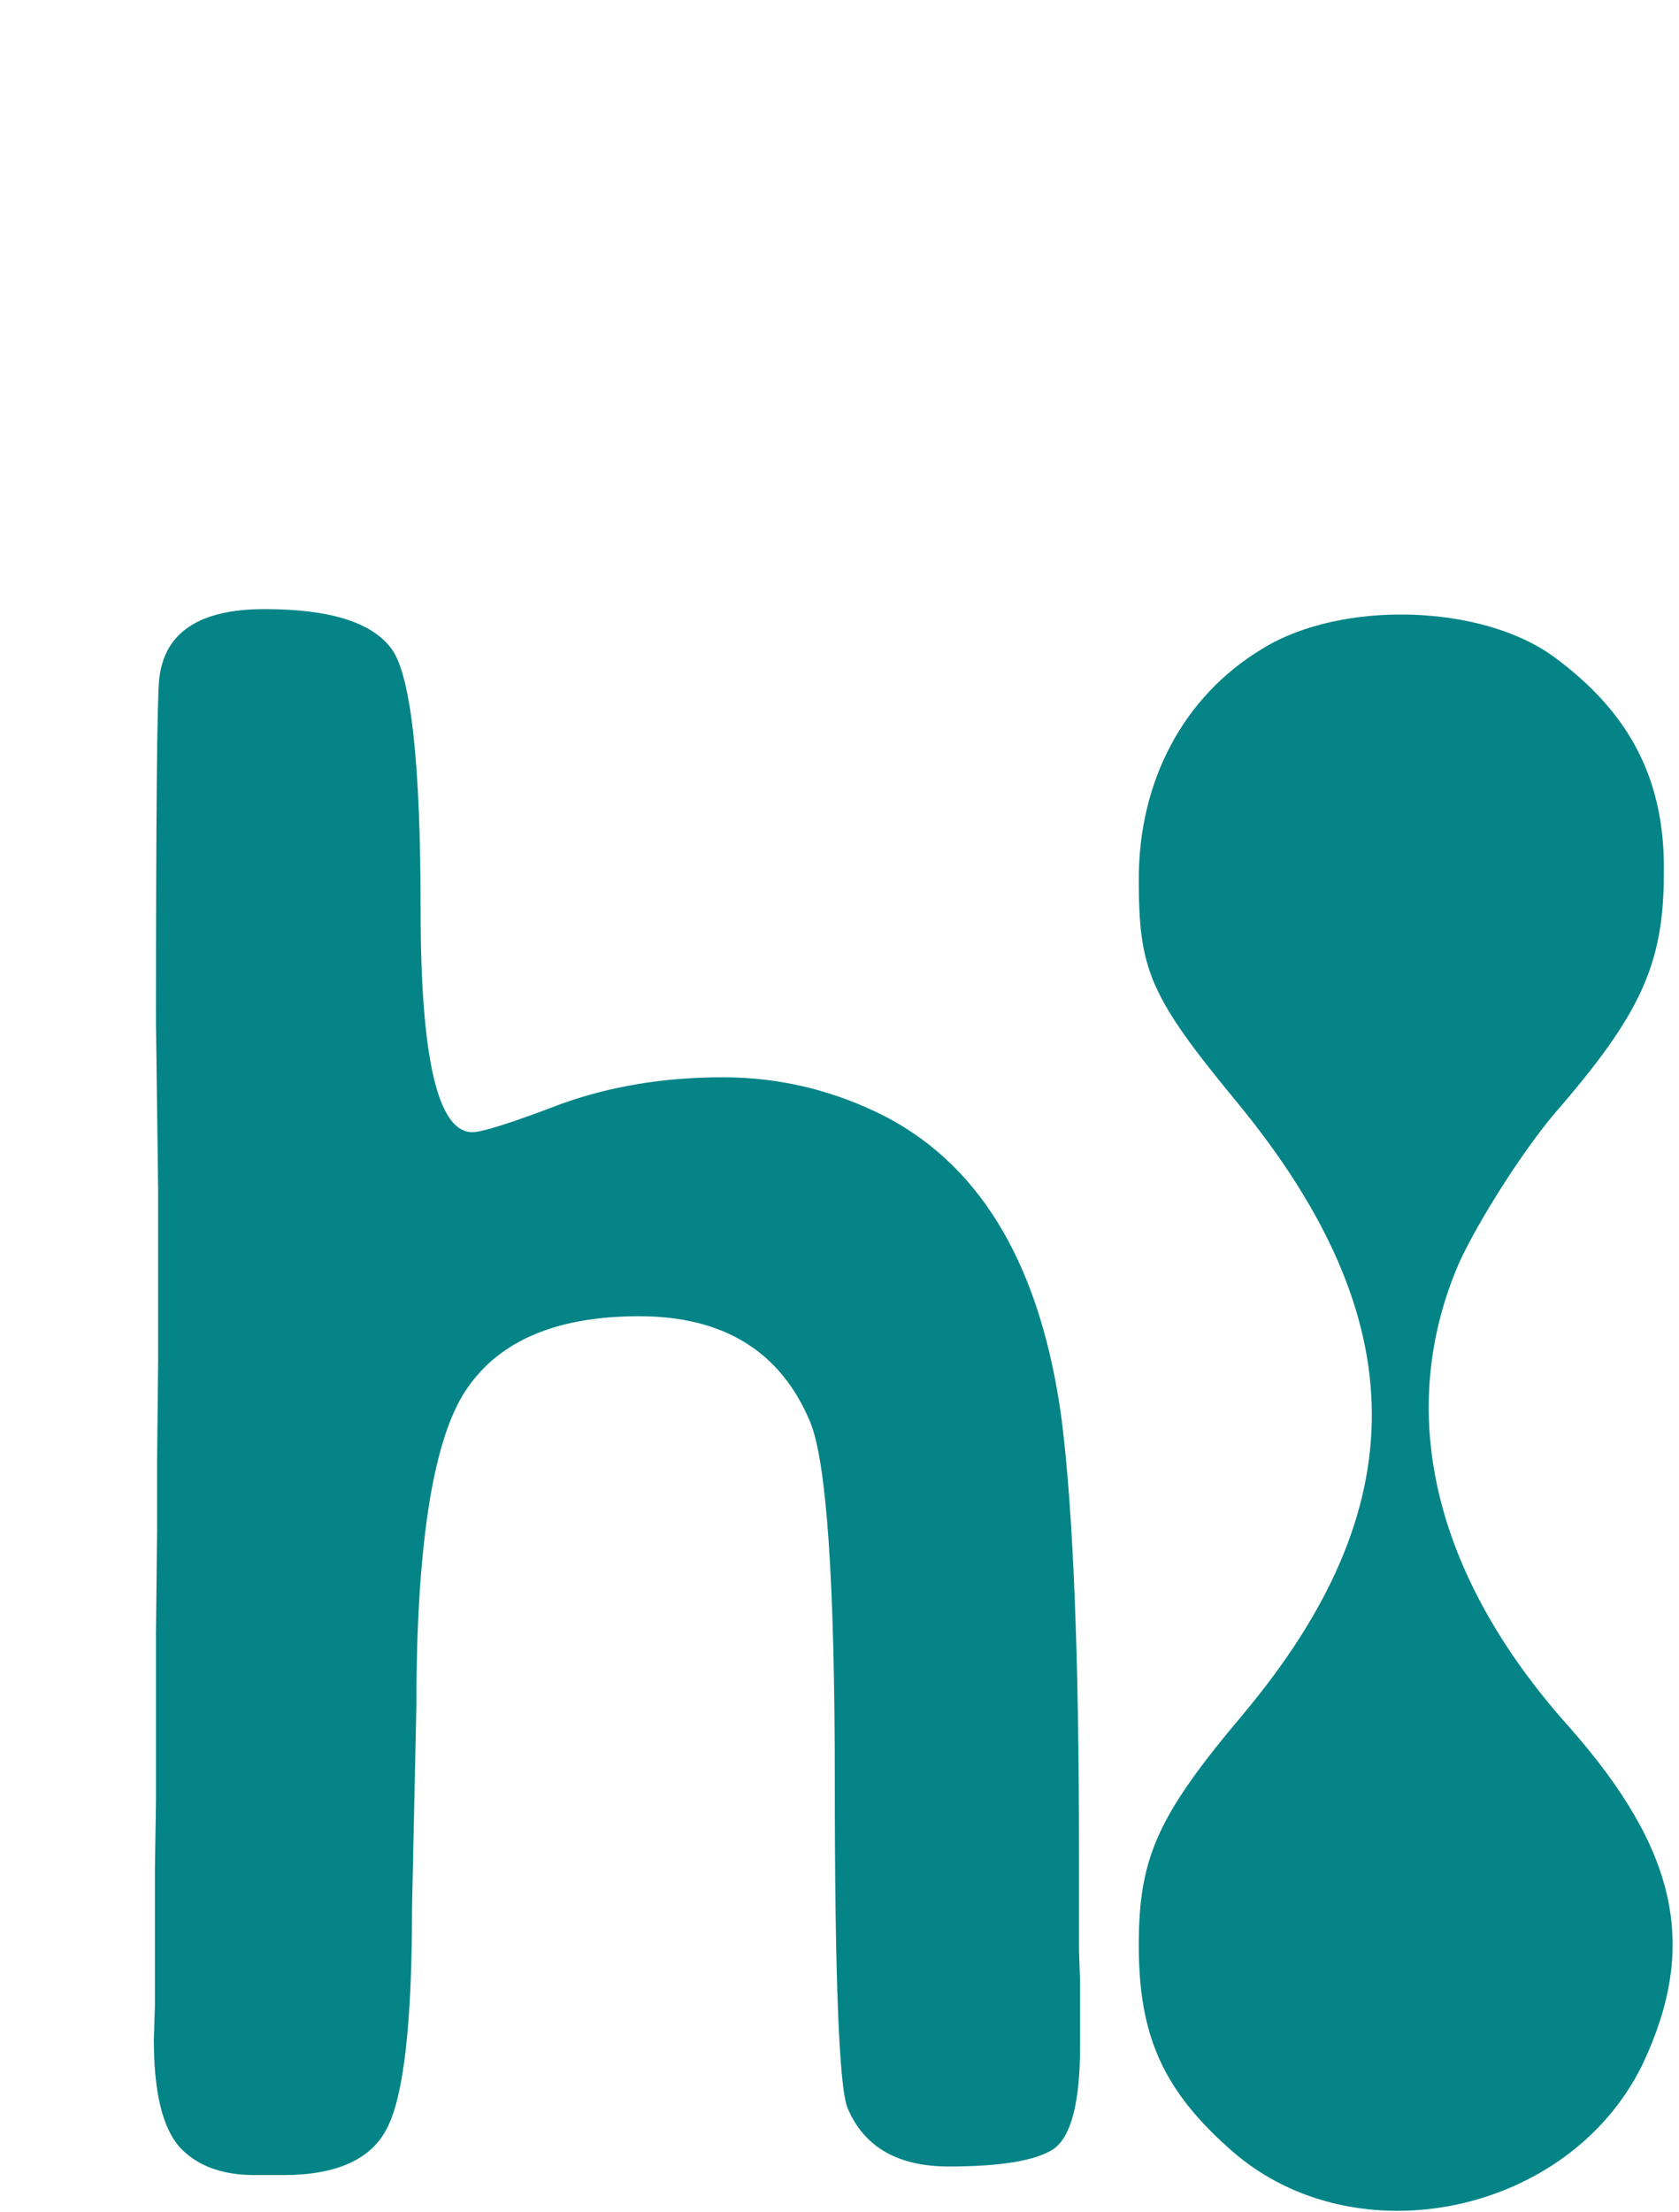
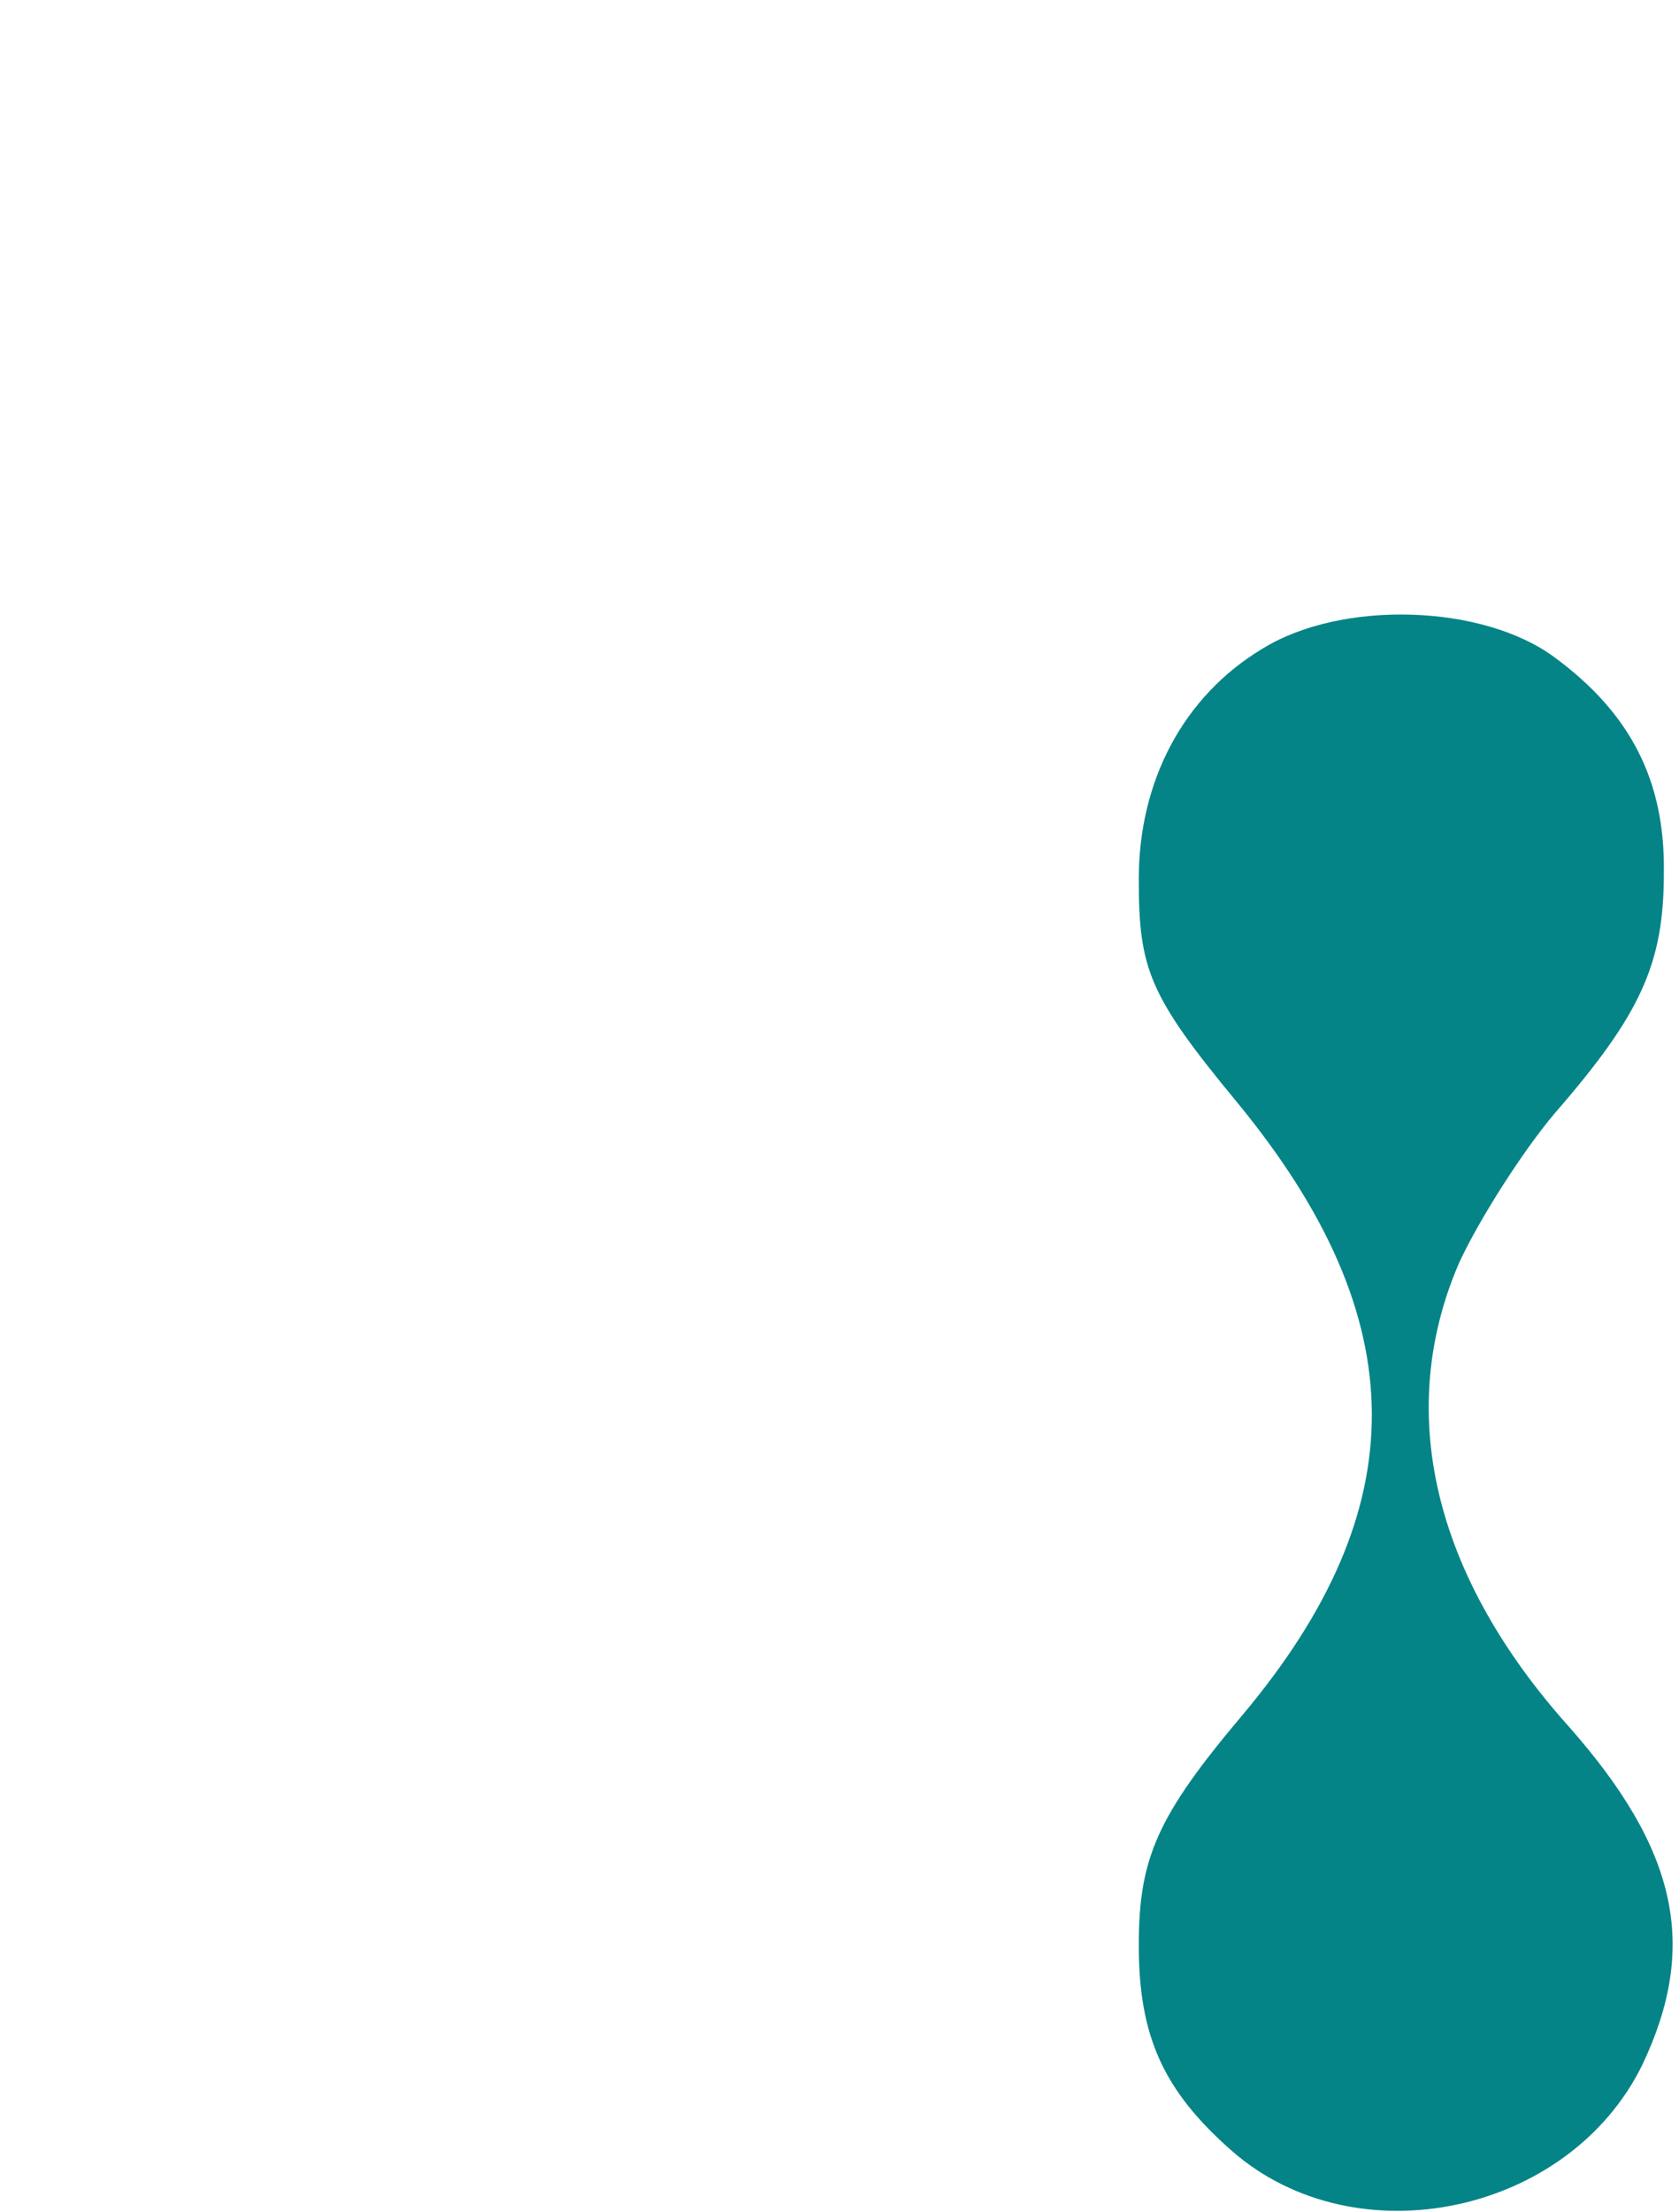
<svg xmlns="http://www.w3.org/2000/svg" width="221" height="291" viewBox="0 0 221 291" fill="none">
-   <path d="M37.24 286.159H33.559C29.217 286.159 25.913 284.932 23.647 282.478C21.381 279.929 20.249 275.209 20.249 268.318L20.39 263.928V245.945L20.532 237.024V214.793L20.674 201.341V192.421L20.815 178.969C20.815 171.511 20.815 164.054 20.815 156.596L20.532 134.648C20.532 107.084 20.674 91.98 20.957 89.337C21.617 83.201 26.243 80.133 34.833 80.133C43.424 80.133 48.993 81.879 51.542 85.372C54.091 88.865 55.365 100.334 55.365 119.78C55.365 139.227 57.631 148.95 62.162 148.95C63.484 148.95 67.354 147.723 73.773 145.268C80.287 142.908 87.414 141.728 95.155 141.728C102.707 141.728 109.881 143.475 116.678 146.967C129.422 153.67 137.115 166.98 139.758 186.898C141.269 198.981 142.024 217.956 142.024 243.821V256.565L142.165 260.671V269.167C142.165 276.625 140.985 281.156 138.625 282.761C136.265 284.271 131.687 285.026 124.89 285.026C118.188 285.026 113.751 282.478 111.58 277.38C110.447 274.737 109.881 260.341 109.881 234.192C109.881 207.949 108.795 192.232 106.624 187.04C102.754 177.789 95.249 173.163 84.11 173.163C72.971 173.163 65.277 176.562 61.029 183.358C56.876 190.061 54.799 203.843 54.799 224.705L54.232 251.184C54.232 266.099 53.147 275.681 50.976 279.929C48.899 284.082 44.321 286.159 37.24 286.159Z" fill="#048487" />
  <path d="M166.177 85.34C155.763 91.588 149.893 102.76 149.893 115.636C149.893 127.565 151.218 130.973 162.958 145.175C186.248 173.577 186.438 198.382 163.526 225.649C152.354 238.903 149.893 244.394 149.893 255.945C149.893 267.874 153.112 275.069 162.201 283.022C178.485 297.223 206.509 291.353 216.166 271.661C223.55 256.134 220.899 243.448 206.509 227.164C188.52 207.092 183.597 185.506 192.118 166.003C194.769 160.323 200.449 151.423 204.615 146.5C215.976 133.435 219.006 126.808 219.006 114.879C219.195 102.76 214.651 93.861 204.615 86.476C195.148 79.47 176.591 78.902 166.177 85.34Z" fill="#048487" />
</svg>